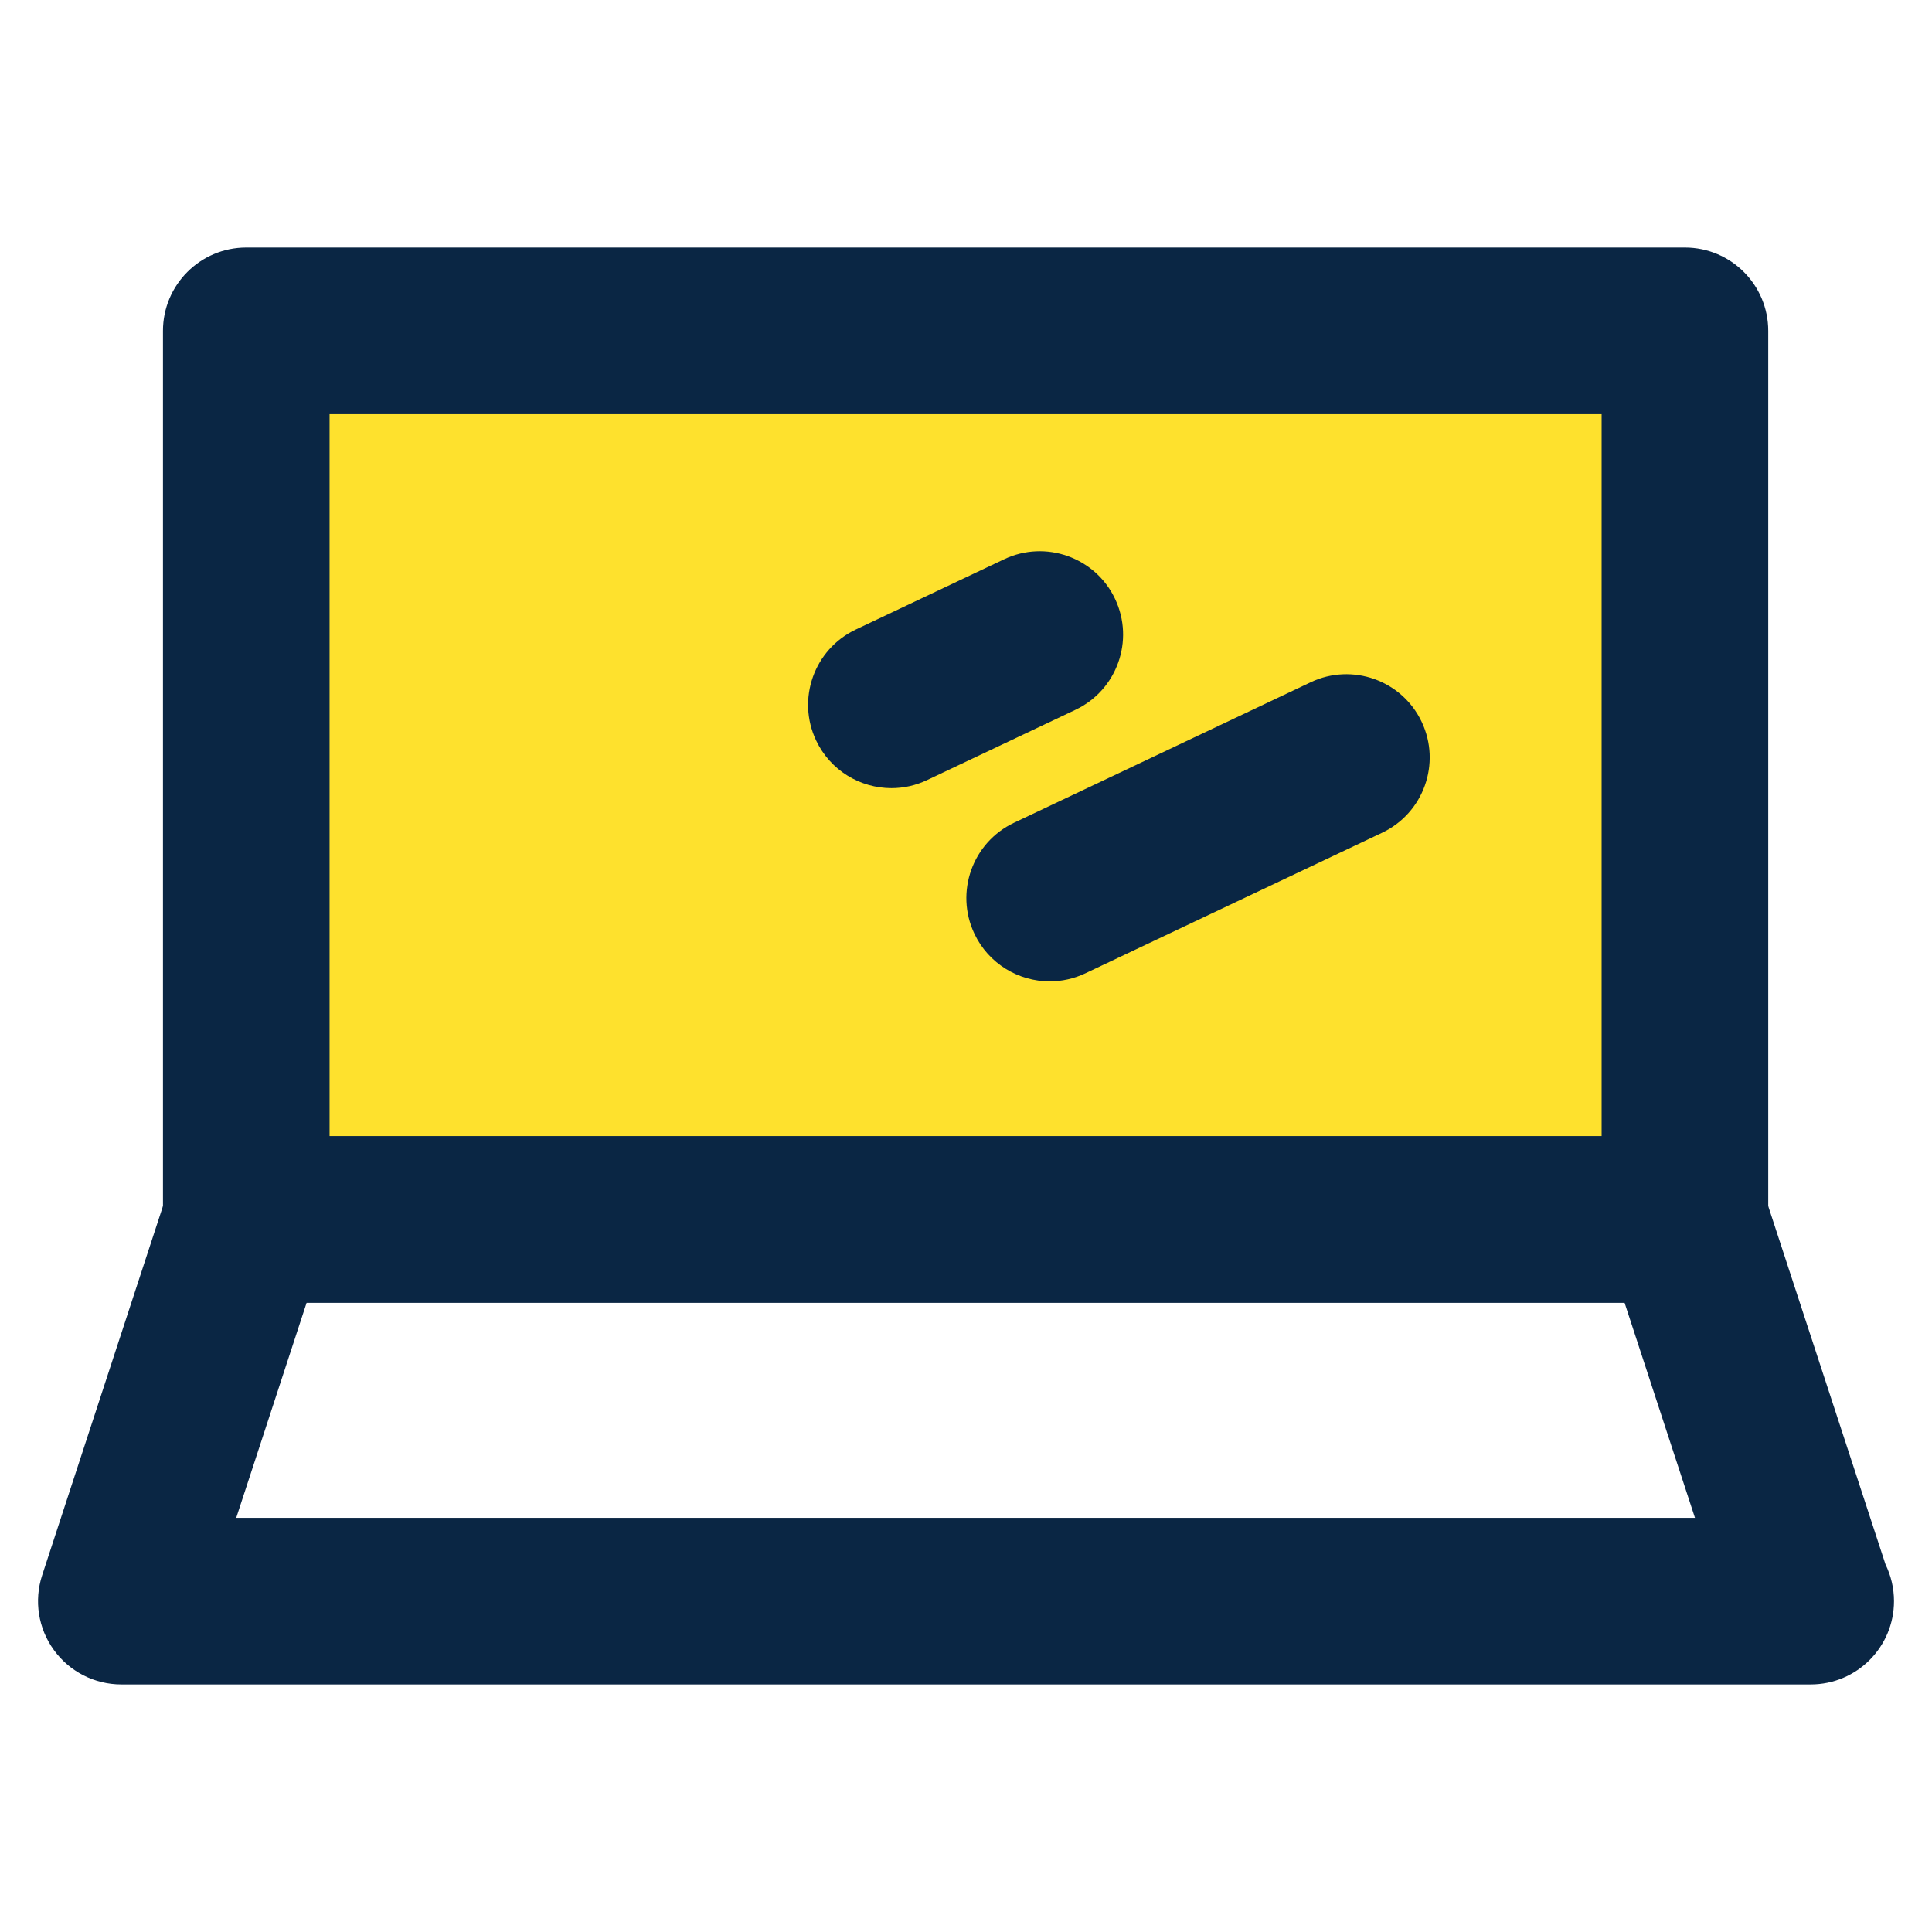
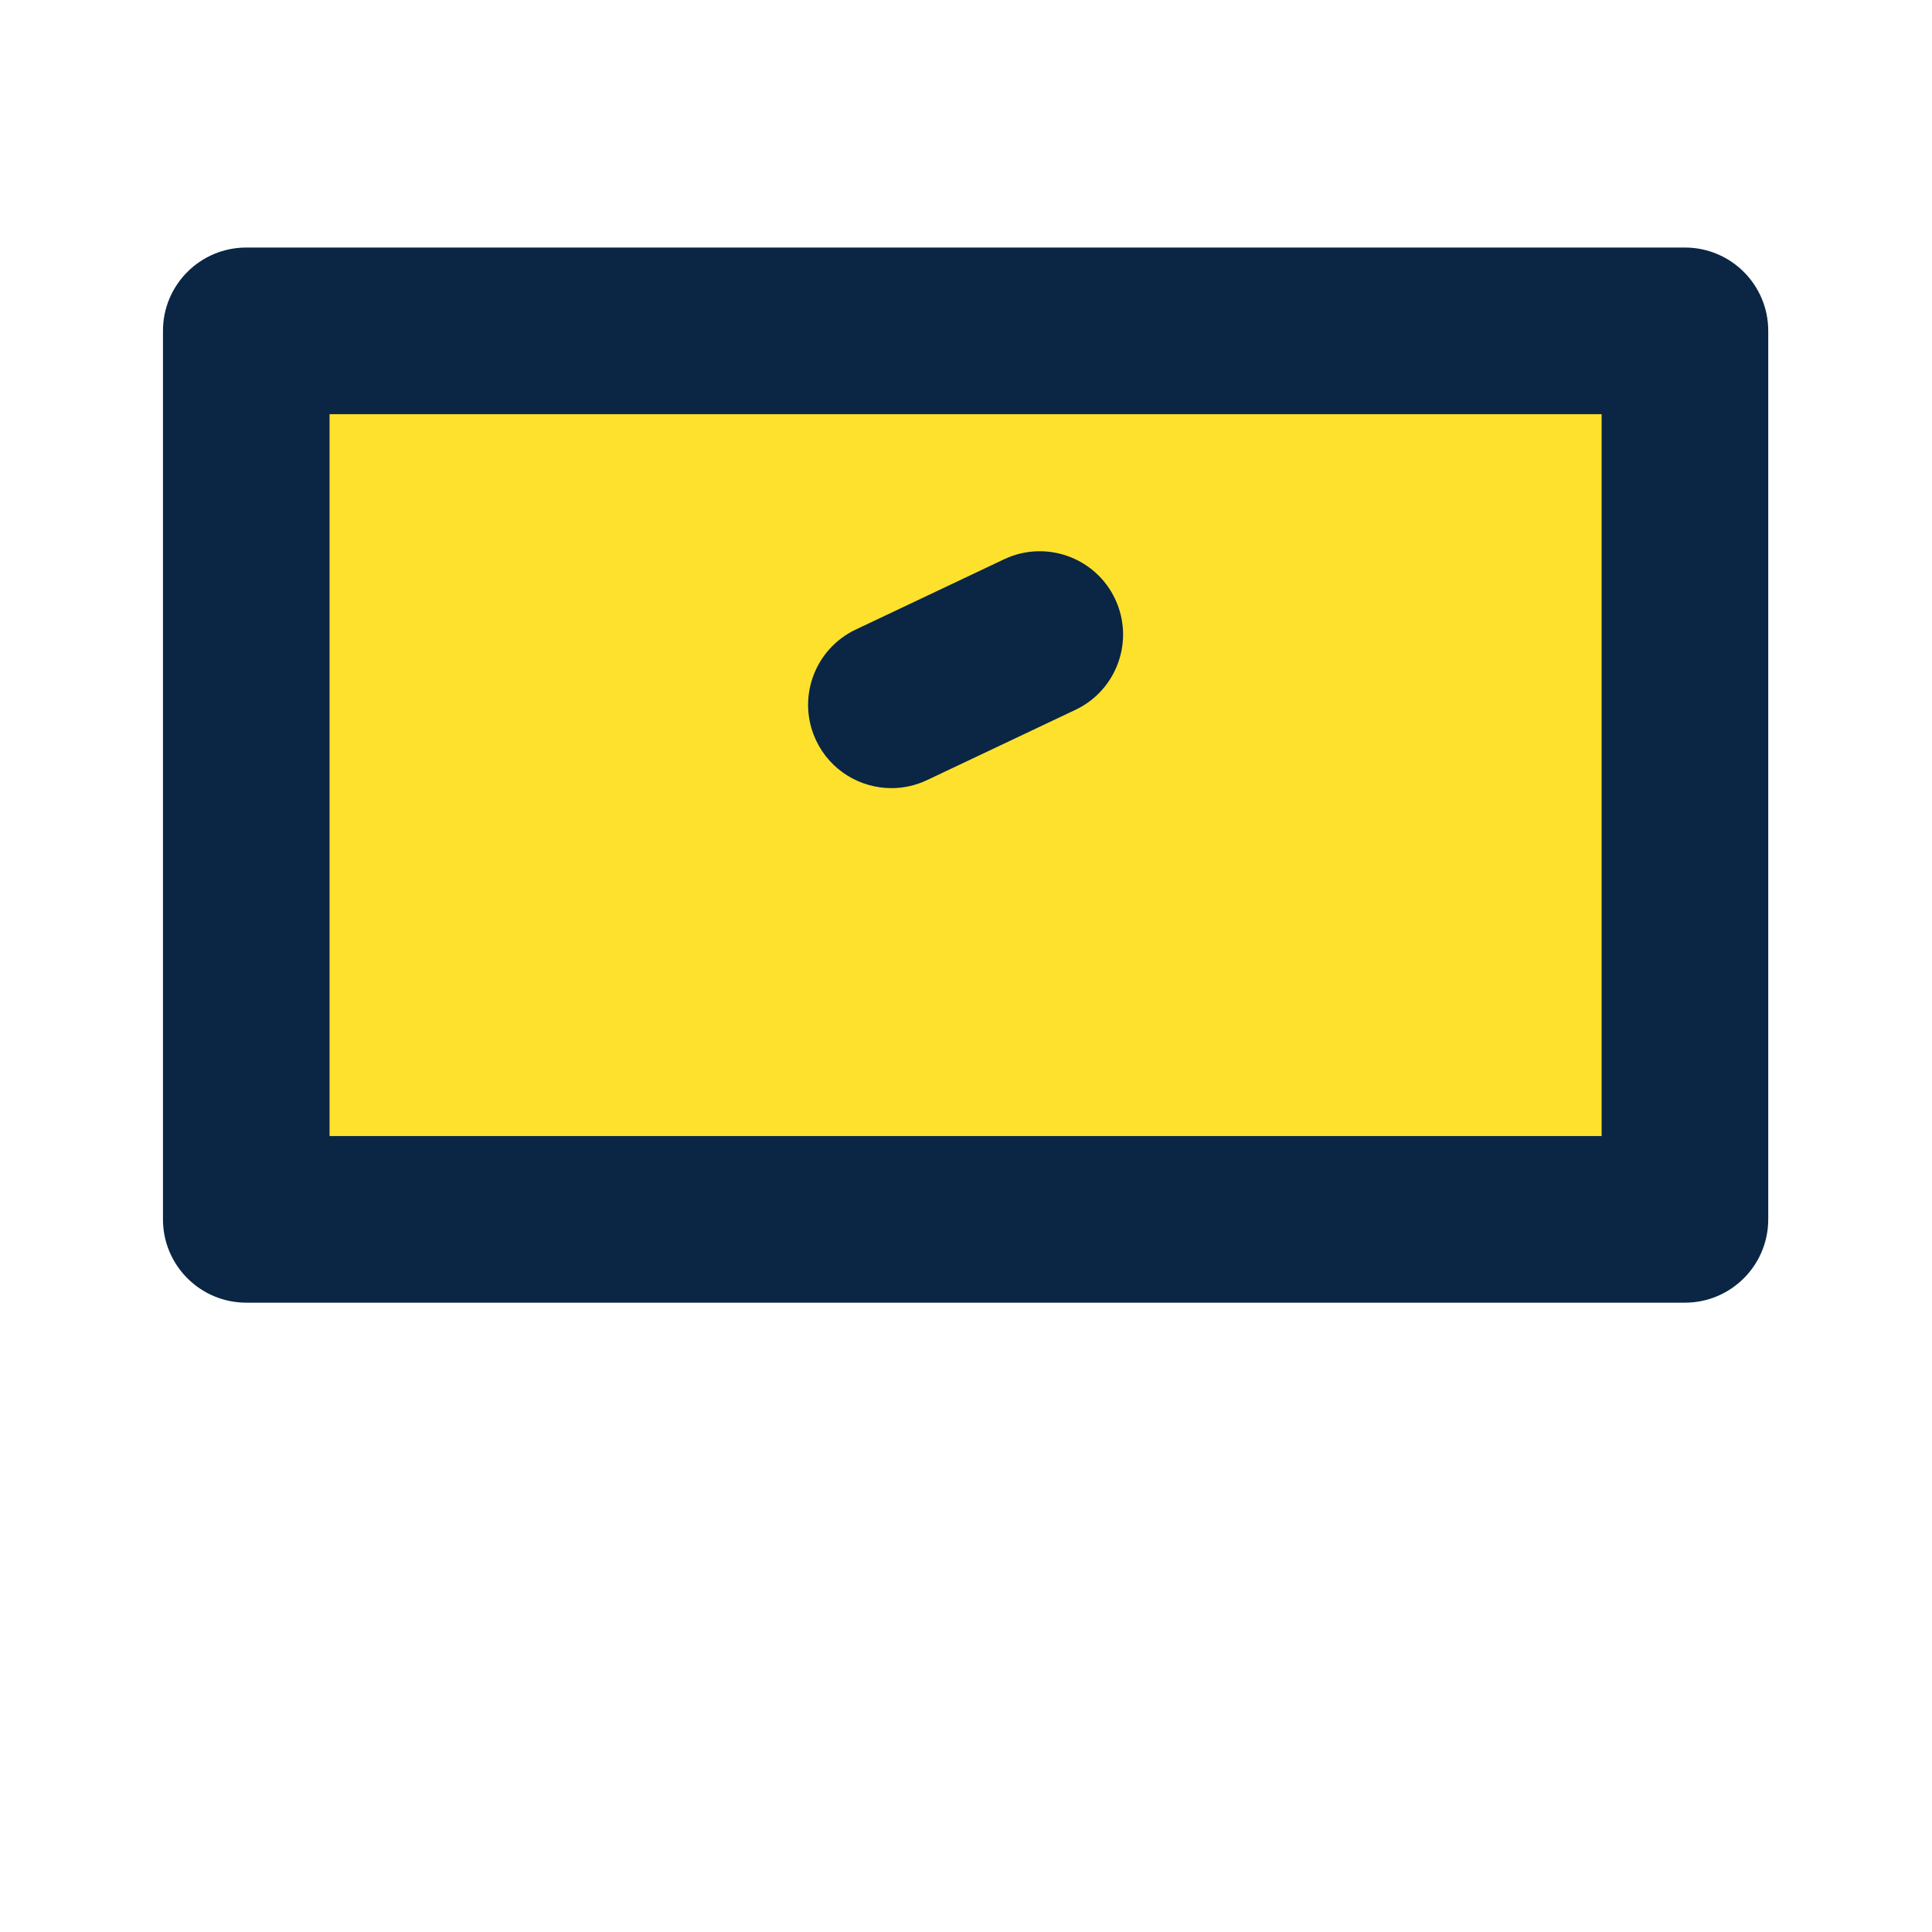
<svg xmlns="http://www.w3.org/2000/svg" version="1.1" id="Layer_1" x="0px" y="0px" width="100px" height="100px" viewBox="0 0 100 100" enable-background="new 0 0 100 100" xml:space="preserve">
  <g>
    <g>
-       <path fill="#0A2644" d="M93.721,87.186c-0.011,0-0.027,0-0.042,0H6.279c-1.382,0-2.68-0.662-3.49-1.781    c-0.812-1.117-1.037-2.557-0.607-3.871l6.467-19.76c0.58-1.773,2.233-2.971,4.098-2.971h74.465c1.865,0,3.518,1.197,4.097,2.971    l6.286,19.203c0.279,0.572,0.438,1.217,0.438,1.898C98.032,85.256,96.104,87.186,93.721,87.186z M12.227,78.563h75.505    l-3.646-11.137H15.872L12.227,78.563z" />
-     </g>
+       </g>
    <g>
      <rect x="12.747" y="17.125" fill="#FEE12D" width="74.465" height="45.988" />
      <path fill="#0A2644" d="M87.212,67.426H12.747c-2.381,0-4.312-1.932-4.312-4.313V17.125c0-2.381,1.931-4.312,4.312-4.312h74.465    c2.381,0,4.312,1.931,4.312,4.312v45.988C91.523,65.494,89.593,67.426,87.212,67.426z M17.058,58.803H82.9V21.437H17.058V58.803z" />
    </g>
    <g>
      <path fill="#0A2644" d="M46.142,40.794c-1.615,0-3.163-0.911-3.9-2.467c-1.019-2.151-0.101-4.722,2.052-5.742l7.68-3.638    c2.142-1.017,4.723-0.103,5.741,2.051c1.019,2.151,0.102,4.722-2.05,5.742l-7.681,3.638C47.388,40.661,46.76,40.794,46.142,40.794    z" />
    </g>
    <g>
-       <path fill="#0A2644" d="M54.332,50.795c-1.612,0-3.162-0.91-3.898-2.466c-1.019-2.151-0.101-4.722,2.05-5.742l15.359-7.275    c2.147-1.017,4.724-0.102,5.743,2.051c1.019,2.151,0.101,4.722-2.051,5.742L56.176,50.38    C55.58,50.662,54.951,50.795,54.332,50.795z" />
-     </g>
+       </g>
  </g>
</svg>